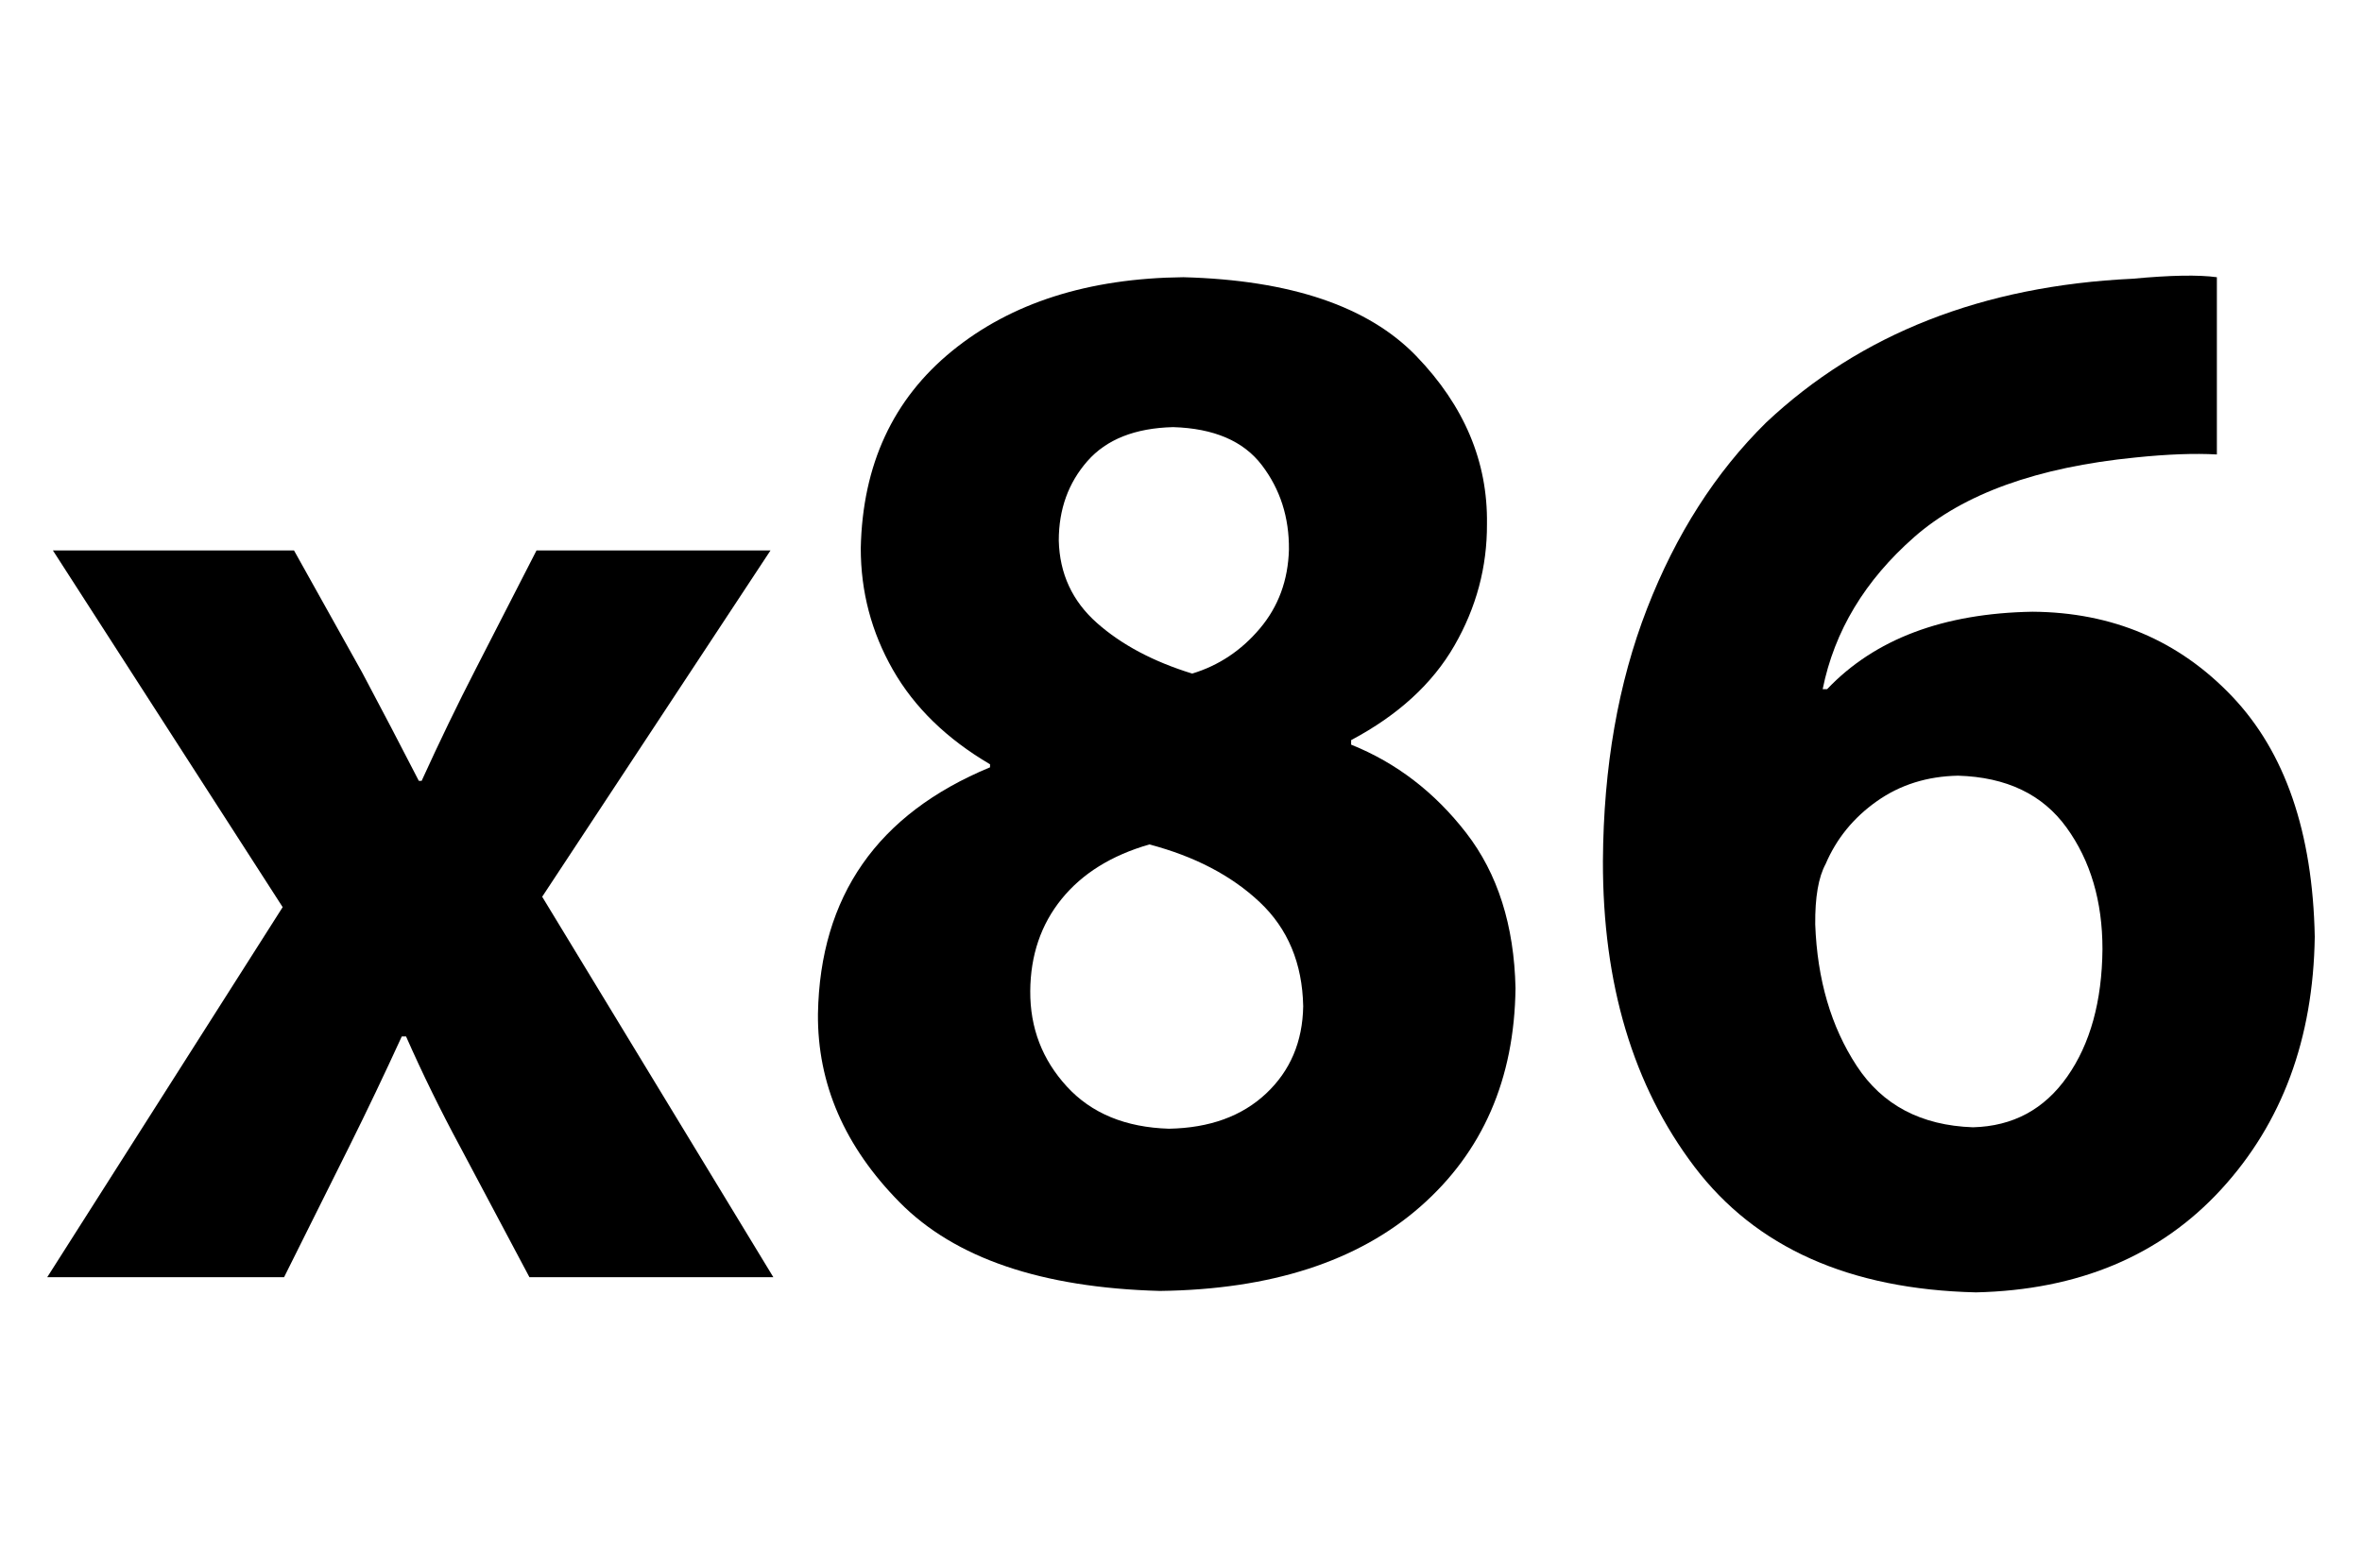
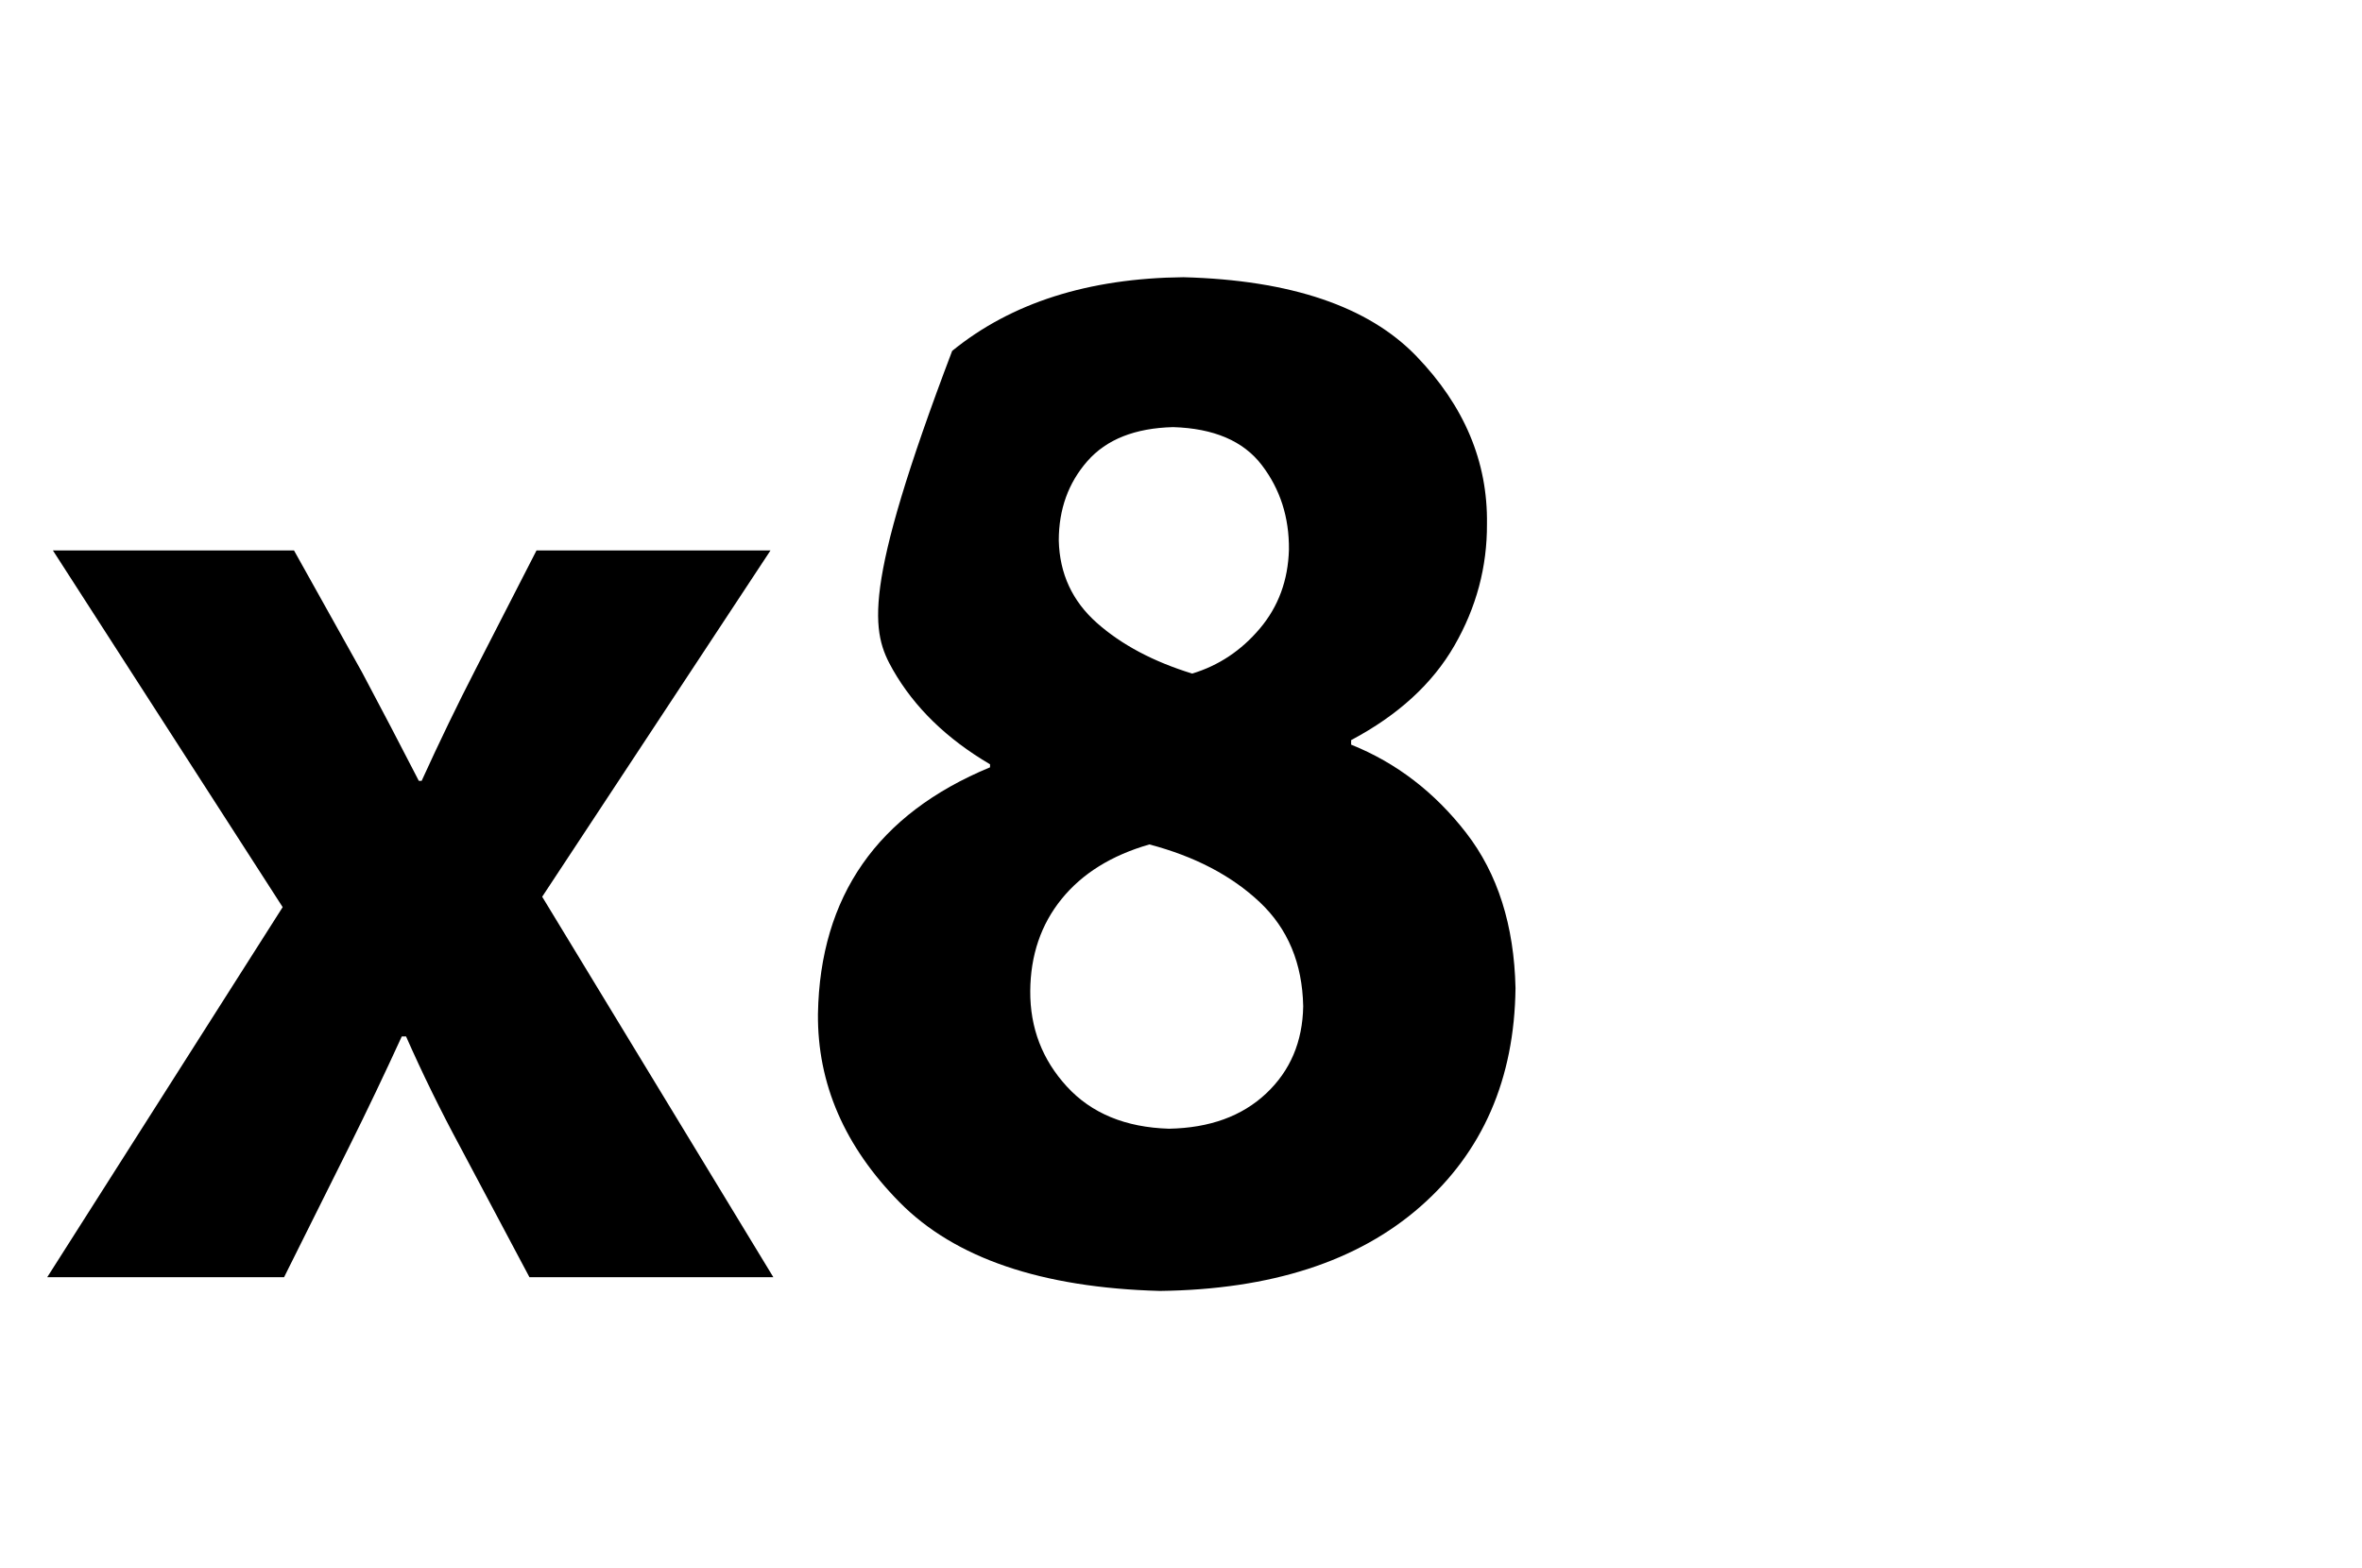
<svg xmlns="http://www.w3.org/2000/svg" width="125" height="83" viewBox="0 0 125 83" fill="none">
  <path d="M2.8 29.137L14.959 48.018L2.5 67.606H15.034L18.486 60.683C19.412 58.822 20.337 56.881 21.263 54.862H21.488C22.364 56.842 23.314 58.782 24.34 60.683L28.018 67.606H40.926L28.693 47.468L40.776 29.137H28.393L25.166 35.432C24.215 37.281 23.264 39.247 22.314 41.332H22.164C21.2 39.457 20.2 37.543 19.161 35.589L15.559 29.137H2.8Z" fill="black" />
-   <path d="M52.394 40.617C46.435 43.085 43.4 47.434 43.287 53.664C43.254 57.365 44.697 60.693 47.615 63.648C50.533 66.602 55.123 68.164 61.386 68.334C67.262 68.259 71.853 66.773 75.159 63.877C78.465 60.98 80.146 57.122 80.203 52.303C80.13 48.98 79.26 46.242 77.593 44.089C75.926 41.936 73.896 40.379 71.504 39.417V39.177C73.986 37.859 75.808 36.192 76.969 34.174C78.13 32.157 78.704 30.009 78.692 27.731C78.738 24.441 77.491 21.48 74.953 18.849C72.413 16.217 68.305 14.826 62.627 14.674C57.598 14.727 53.518 16.027 50.389 18.575C47.259 21.123 45.647 24.602 45.553 29.012C45.551 31.32 46.118 33.467 47.254 35.455C48.389 37.443 50.103 39.11 52.394 40.457V40.617ZM61.864 59.747C59.564 59.678 57.762 58.934 56.46 57.515C55.158 56.096 54.511 54.412 54.522 52.463C54.535 50.564 55.087 48.94 56.178 47.591C57.269 46.242 58.818 45.278 60.827 44.699C63.226 45.331 65.172 46.348 66.663 47.751C68.154 49.153 68.922 50.991 68.967 53.264C68.936 55.144 68.281 56.685 67.002 57.886C65.724 59.086 64.011 59.707 61.864 59.747ZM62.083 22.609C64.239 22.674 65.804 23.344 66.777 24.62C67.75 25.895 68.228 27.386 68.212 29.092C68.168 30.716 67.654 32.11 66.67 33.274C65.686 34.438 64.493 35.231 63.092 35.655C61.033 35.021 59.352 34.128 58.05 32.974C56.747 31.82 56.075 30.366 56.032 28.612C56.032 26.961 56.537 25.56 57.545 24.41C58.554 23.259 60.066 22.659 62.083 22.609Z" fill="black" />
-   <path d="M117.32 14.674C116.347 14.54 114.864 14.567 112.87 14.754C104.93 15.128 98.46 17.667 93.46 22.372C90.789 25.004 88.69 28.286 87.163 32.218C85.636 36.15 84.858 40.601 84.829 45.569C84.813 52.081 86.426 57.476 89.668 61.755C92.91 66.034 97.878 68.252 104.57 68.41C110.002 68.285 114.328 66.467 117.55 62.956C120.772 59.444 122.421 54.988 122.5 49.587C122.391 44.05 120.93 39.805 118.116 36.852C115.301 33.9 111.784 32.41 107.563 32.381C102.838 32.462 99.214 33.828 96.694 36.48H96.458C97.078 33.405 98.693 30.721 101.304 28.428C103.915 26.135 107.819 24.731 113.015 24.216C114.706 24.042 116.14 23.989 117.32 24.056V14.674ZM104.413 59.671C101.668 59.577 99.616 58.494 98.26 56.422C96.902 54.351 96.171 51.853 96.064 48.931C96.051 47.496 96.235 46.43 96.615 45.733C97.188 44.391 98.09 43.284 99.323 42.413C100.555 41.541 101.989 41.091 103.625 41.06C106.183 41.135 108.096 42.051 109.365 43.807C110.633 45.562 111.266 47.708 111.265 50.243C111.24 53.003 110.62 55.251 109.404 56.986C108.188 58.722 106.525 59.617 104.413 59.671Z" fill="black" />
+   <path d="M52.394 40.617C46.435 43.085 43.4 47.434 43.287 53.664C43.254 57.365 44.697 60.693 47.615 63.648C50.533 66.602 55.123 68.164 61.386 68.334C67.262 68.259 71.853 66.773 75.159 63.877C78.465 60.98 80.146 57.122 80.203 52.303C80.13 48.98 79.26 46.242 77.593 44.089C75.926 41.936 73.896 40.379 71.504 39.417V39.177C73.986 37.859 75.808 36.192 76.969 34.174C78.13 32.157 78.704 30.009 78.692 27.731C78.738 24.441 77.491 21.48 74.953 18.849C72.413 16.217 68.305 14.826 62.627 14.674C57.598 14.727 53.518 16.027 50.389 18.575C45.551 31.32 46.118 33.467 47.254 35.455C48.389 37.443 50.103 39.11 52.394 40.457V40.617ZM61.864 59.747C59.564 59.678 57.762 58.934 56.46 57.515C55.158 56.096 54.511 54.412 54.522 52.463C54.535 50.564 55.087 48.94 56.178 47.591C57.269 46.242 58.818 45.278 60.827 44.699C63.226 45.331 65.172 46.348 66.663 47.751C68.154 49.153 68.922 50.991 68.967 53.264C68.936 55.144 68.281 56.685 67.002 57.886C65.724 59.086 64.011 59.707 61.864 59.747ZM62.083 22.609C64.239 22.674 65.804 23.344 66.777 24.62C67.75 25.895 68.228 27.386 68.212 29.092C68.168 30.716 67.654 32.11 66.67 33.274C65.686 34.438 64.493 35.231 63.092 35.655C61.033 35.021 59.352 34.128 58.05 32.974C56.747 31.82 56.075 30.366 56.032 28.612C56.032 26.961 56.537 25.56 57.545 24.41C58.554 23.259 60.066 22.659 62.083 22.609Z" fill="black" />
</svg>